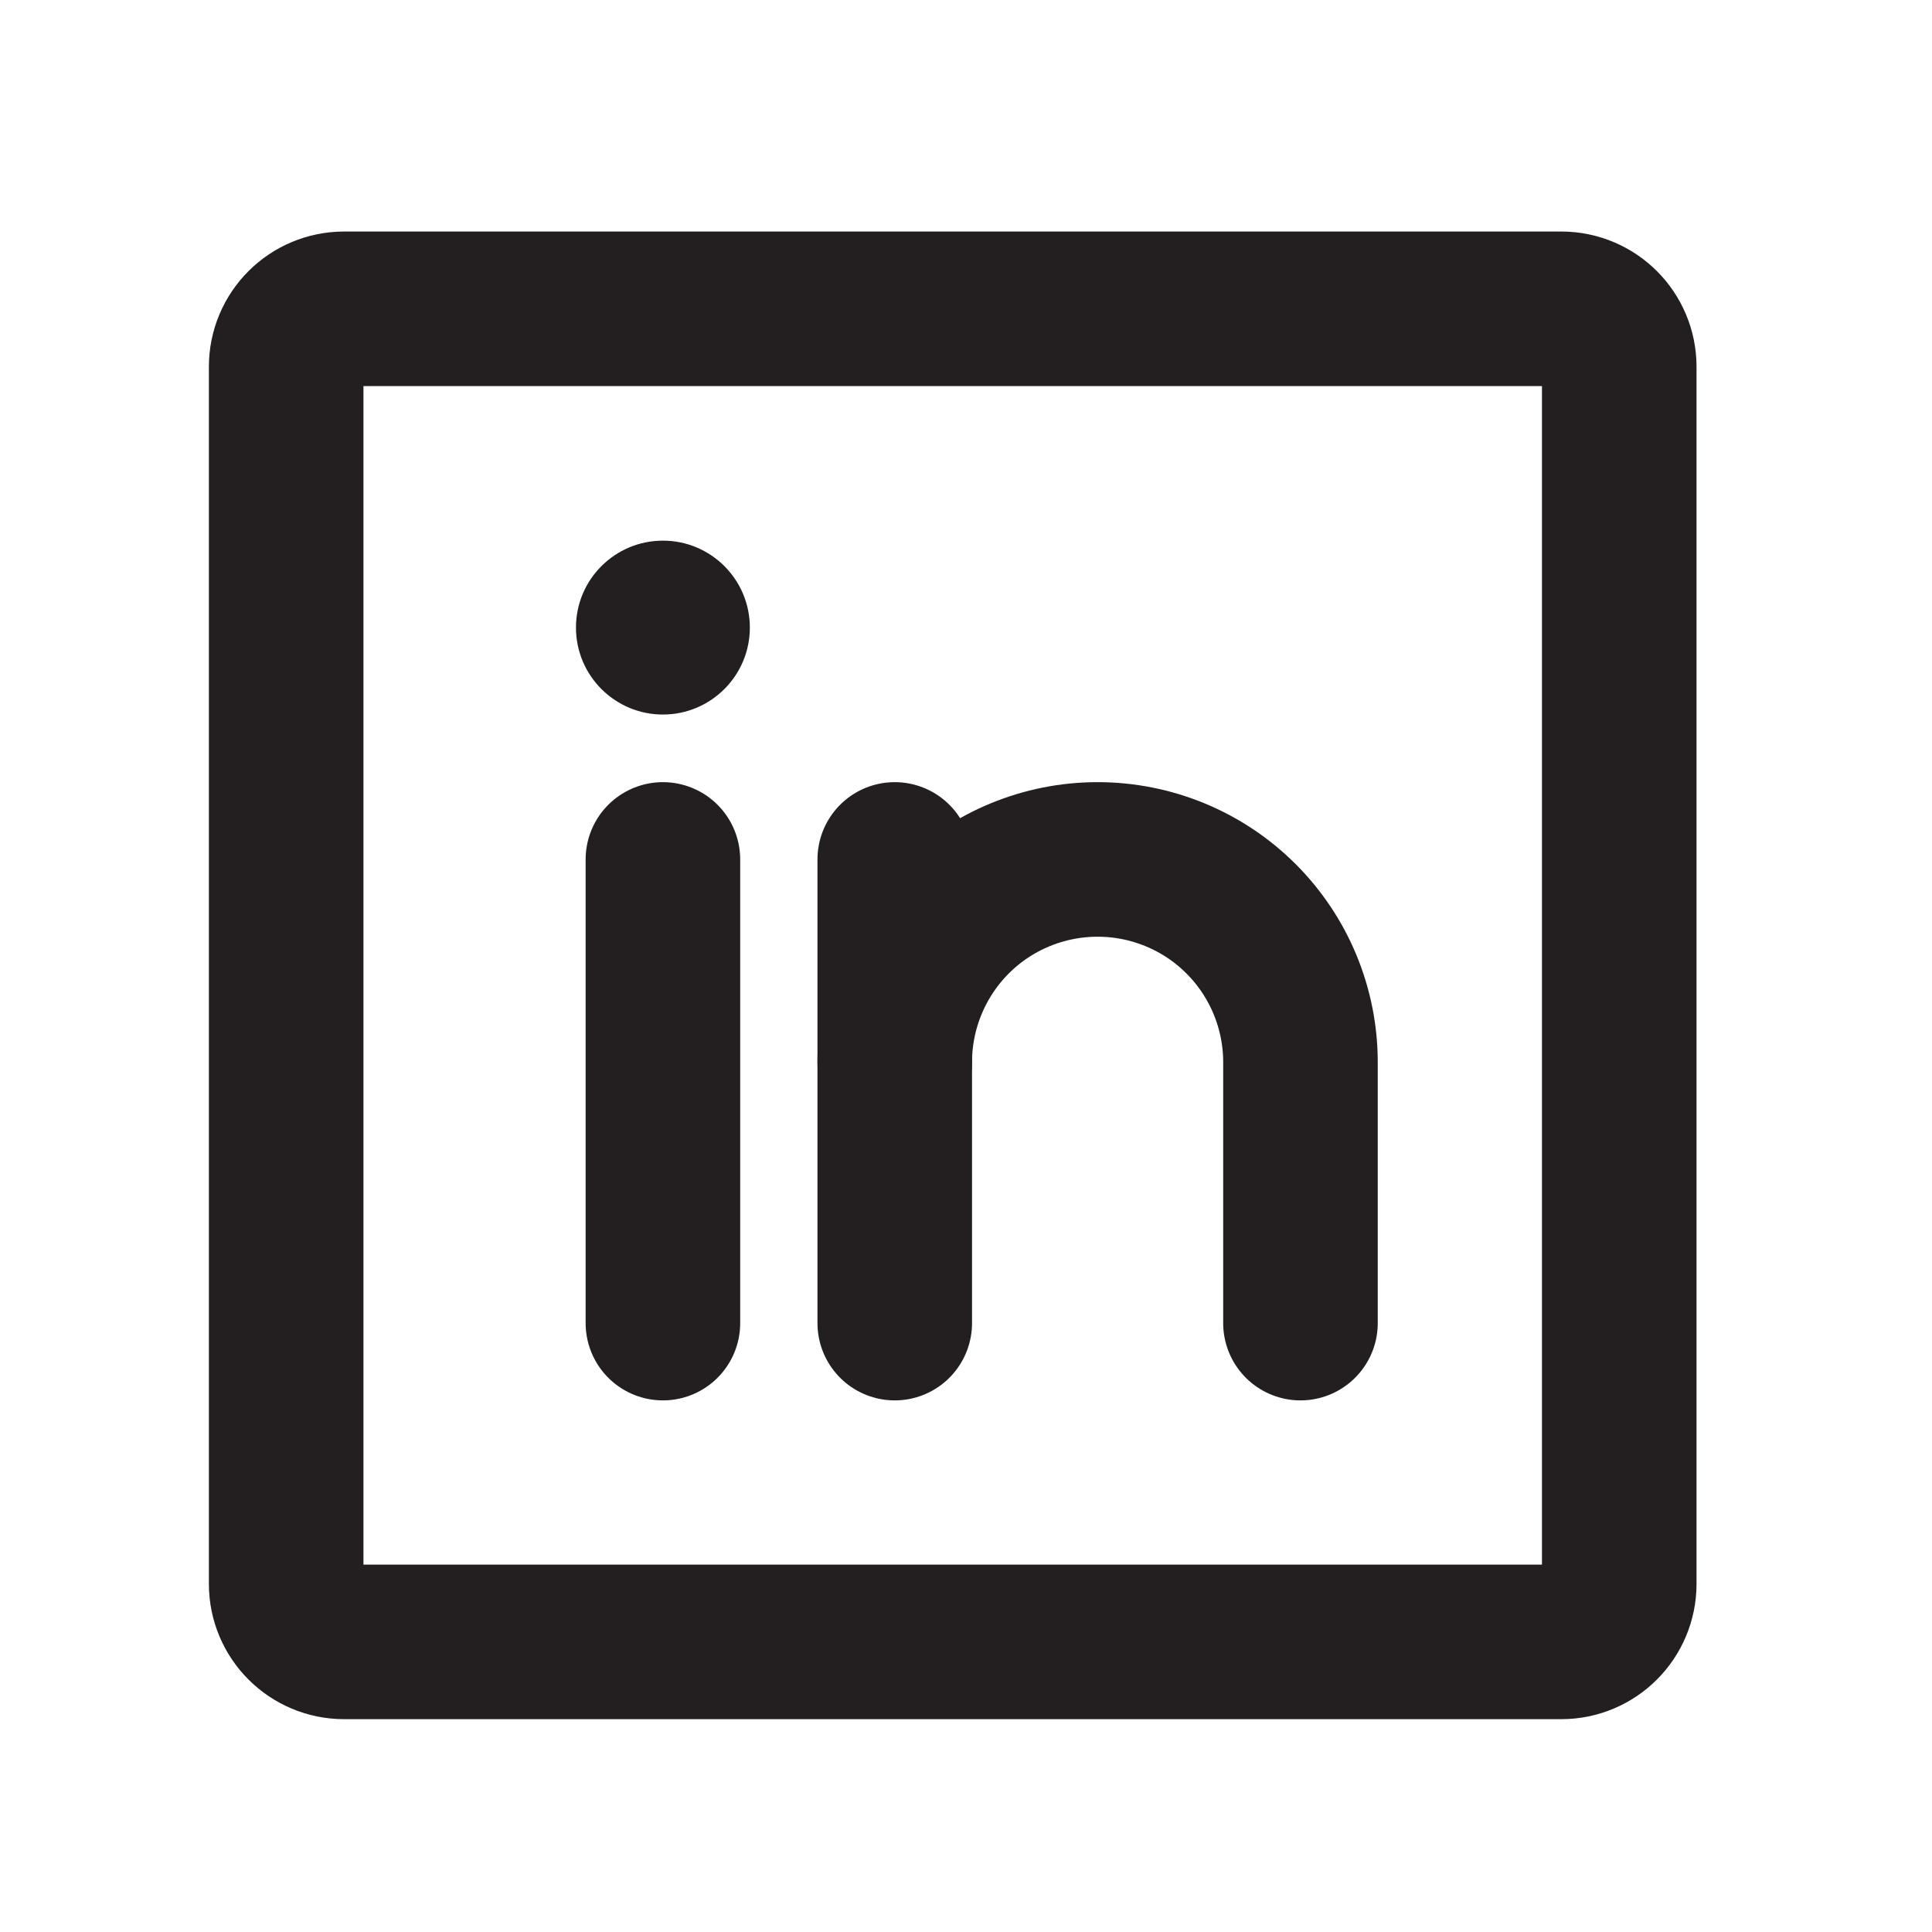
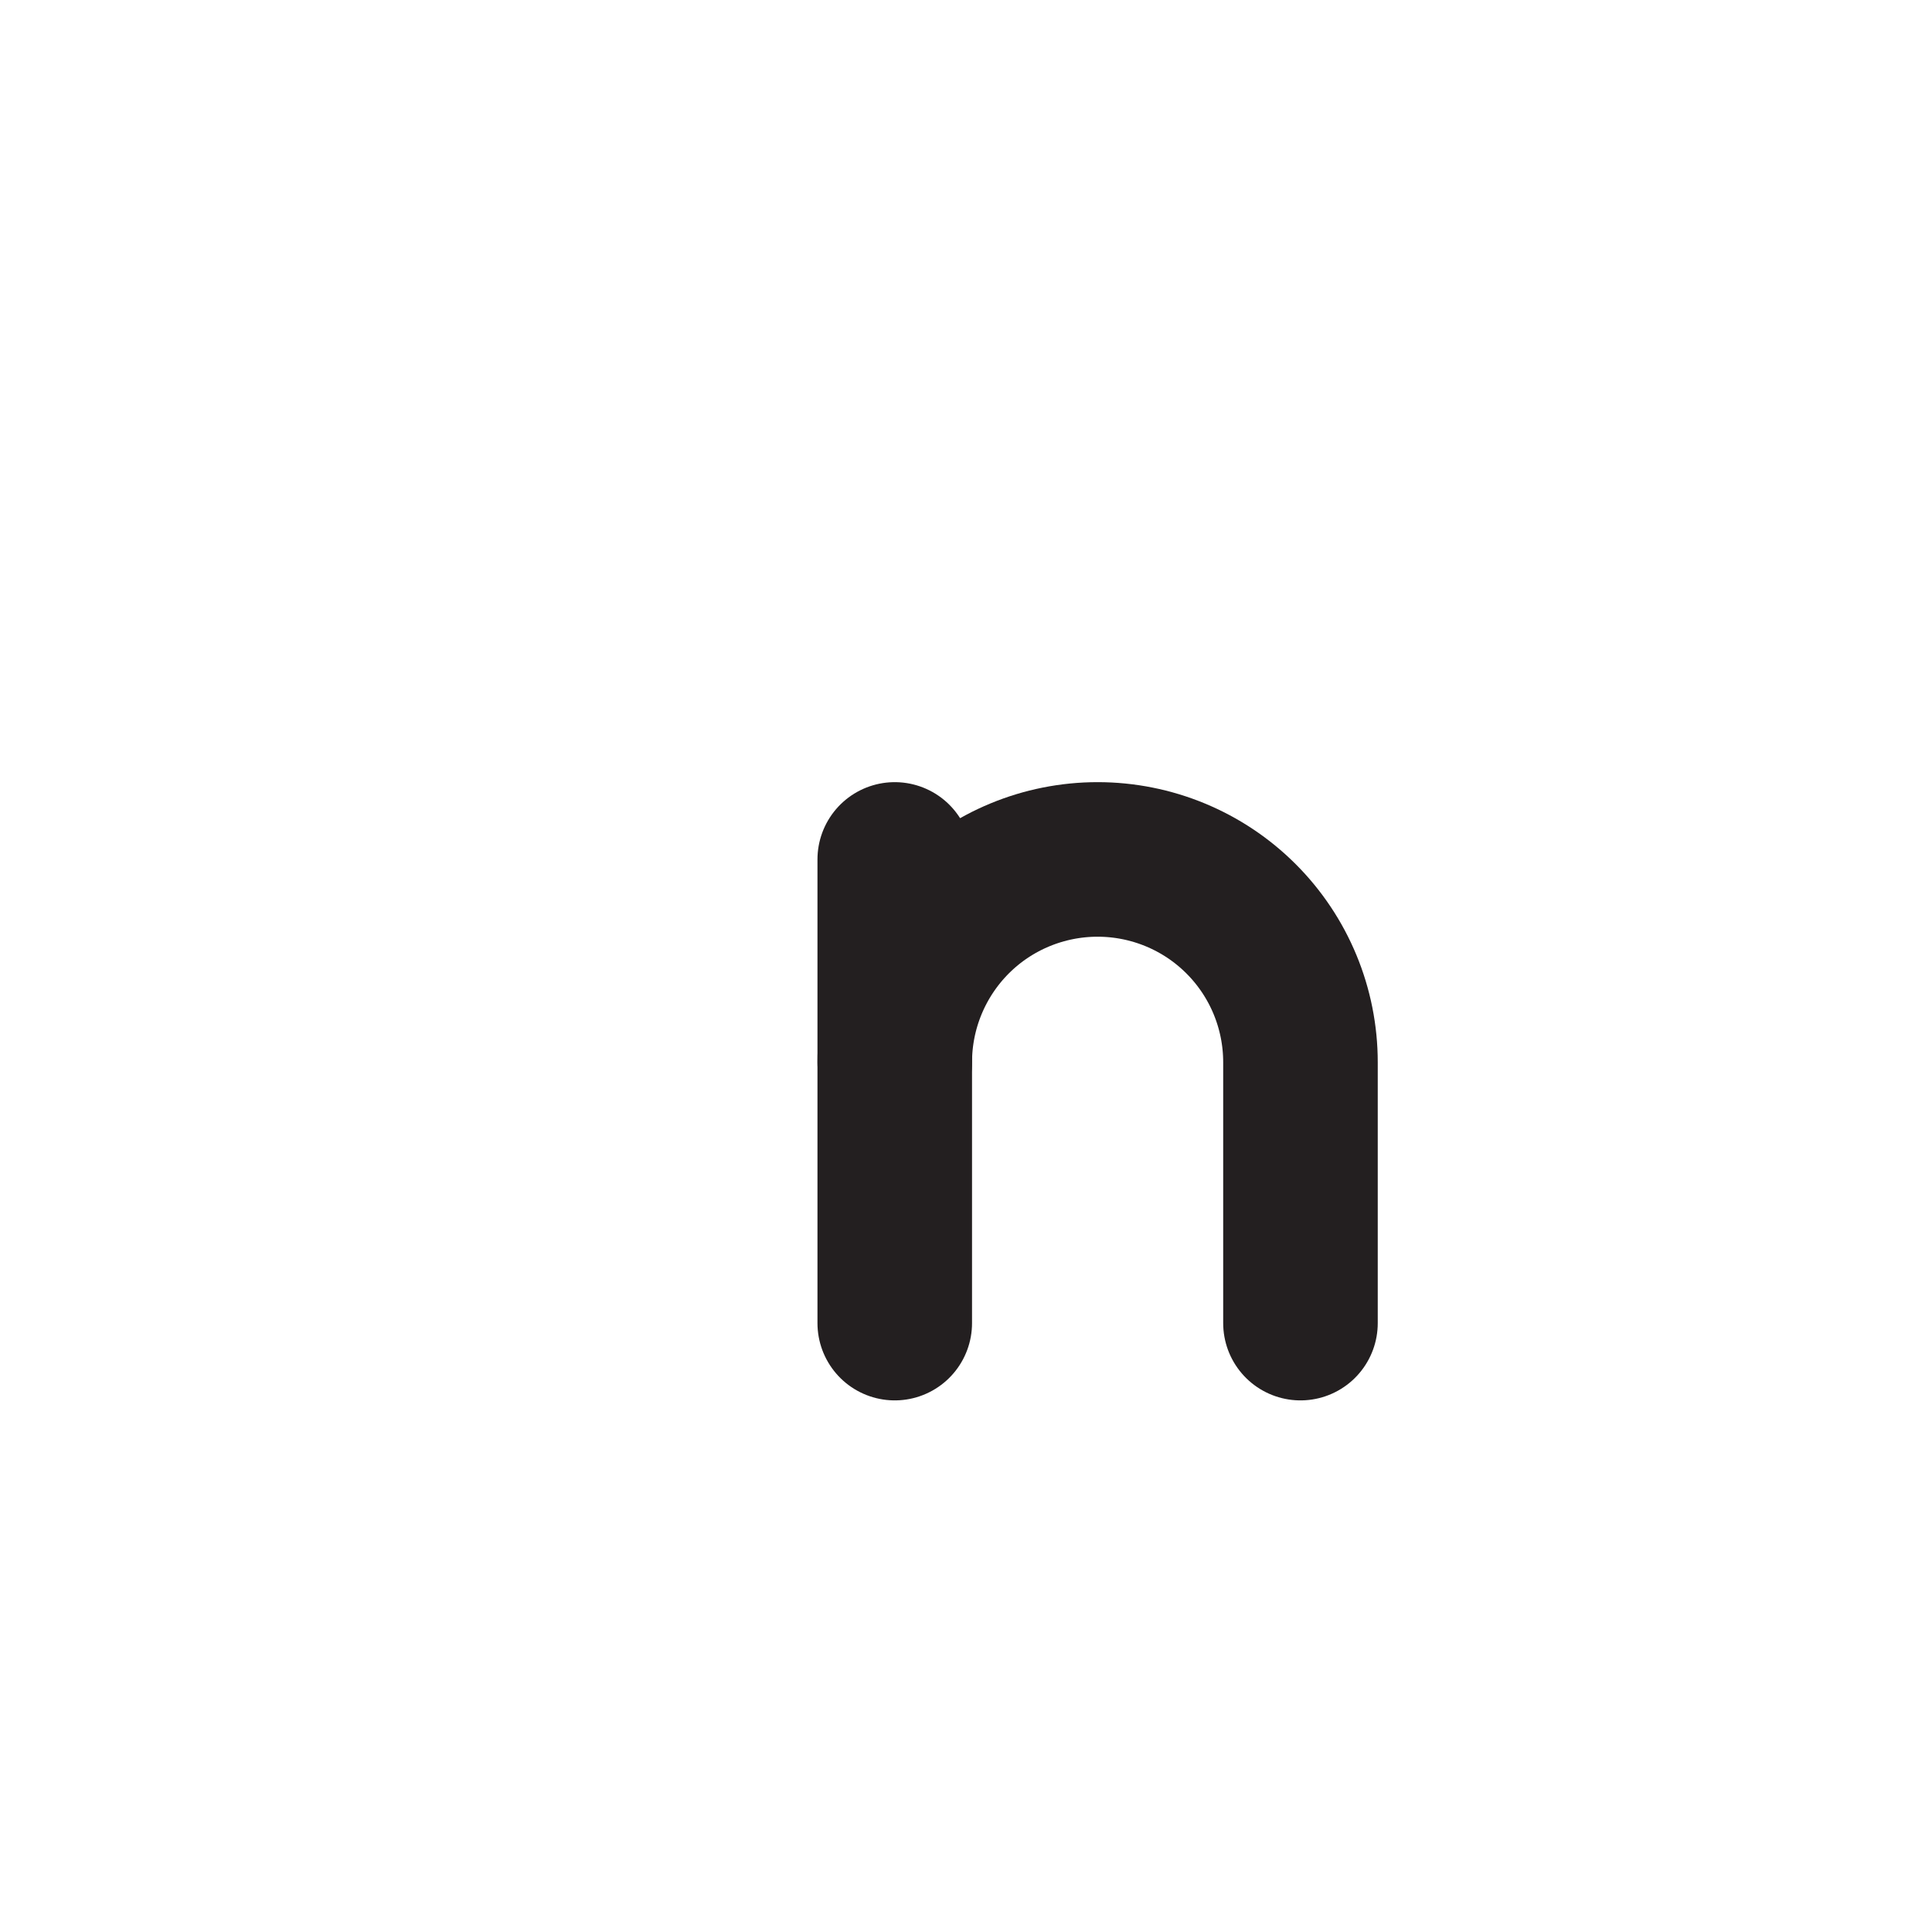
<svg xmlns="http://www.w3.org/2000/svg" width="25" height="25" viewBox="0 0 25 25" fill="none">
-   <path d="M20.203 3.996H4.453C4.039 3.996 3.703 4.331 3.703 4.746V20.496C3.703 20.91 4.039 21.246 4.453 21.246H20.203C20.617 21.246 20.953 20.91 20.953 20.496V4.746C20.953 4.331 20.617 3.996 20.203 3.996Z" stroke="#231F20" stroke-width="2" stroke-linecap="round" stroke-linejoin="round" />
  <path d="M11.578 11.121V17.121" stroke="#231F20" stroke-width="2" stroke-linecap="round" stroke-linejoin="round" />
-   <path d="M8.578 11.121V17.121" stroke="#231F20" stroke-width="2" stroke-linecap="round" stroke-linejoin="round" />
  <path d="M11.578 13.746C11.578 13.049 11.855 12.382 12.347 11.889C12.839 11.397 13.507 11.121 14.203 11.121C14.899 11.121 15.567 11.397 16.059 11.889C16.552 12.382 16.828 13.049 16.828 13.746V17.121" stroke="#231F20" stroke-width="2" stroke-linecap="round" stroke-linejoin="round" />
-   <path d="M8.578 9.246C9.199 9.246 9.703 8.742 9.703 8.121C9.703 7.499 9.199 6.996 8.578 6.996C7.957 6.996 7.453 7.499 7.453 8.121C7.453 8.742 7.957 9.246 8.578 9.246Z" fill="#231F20" />
</svg>